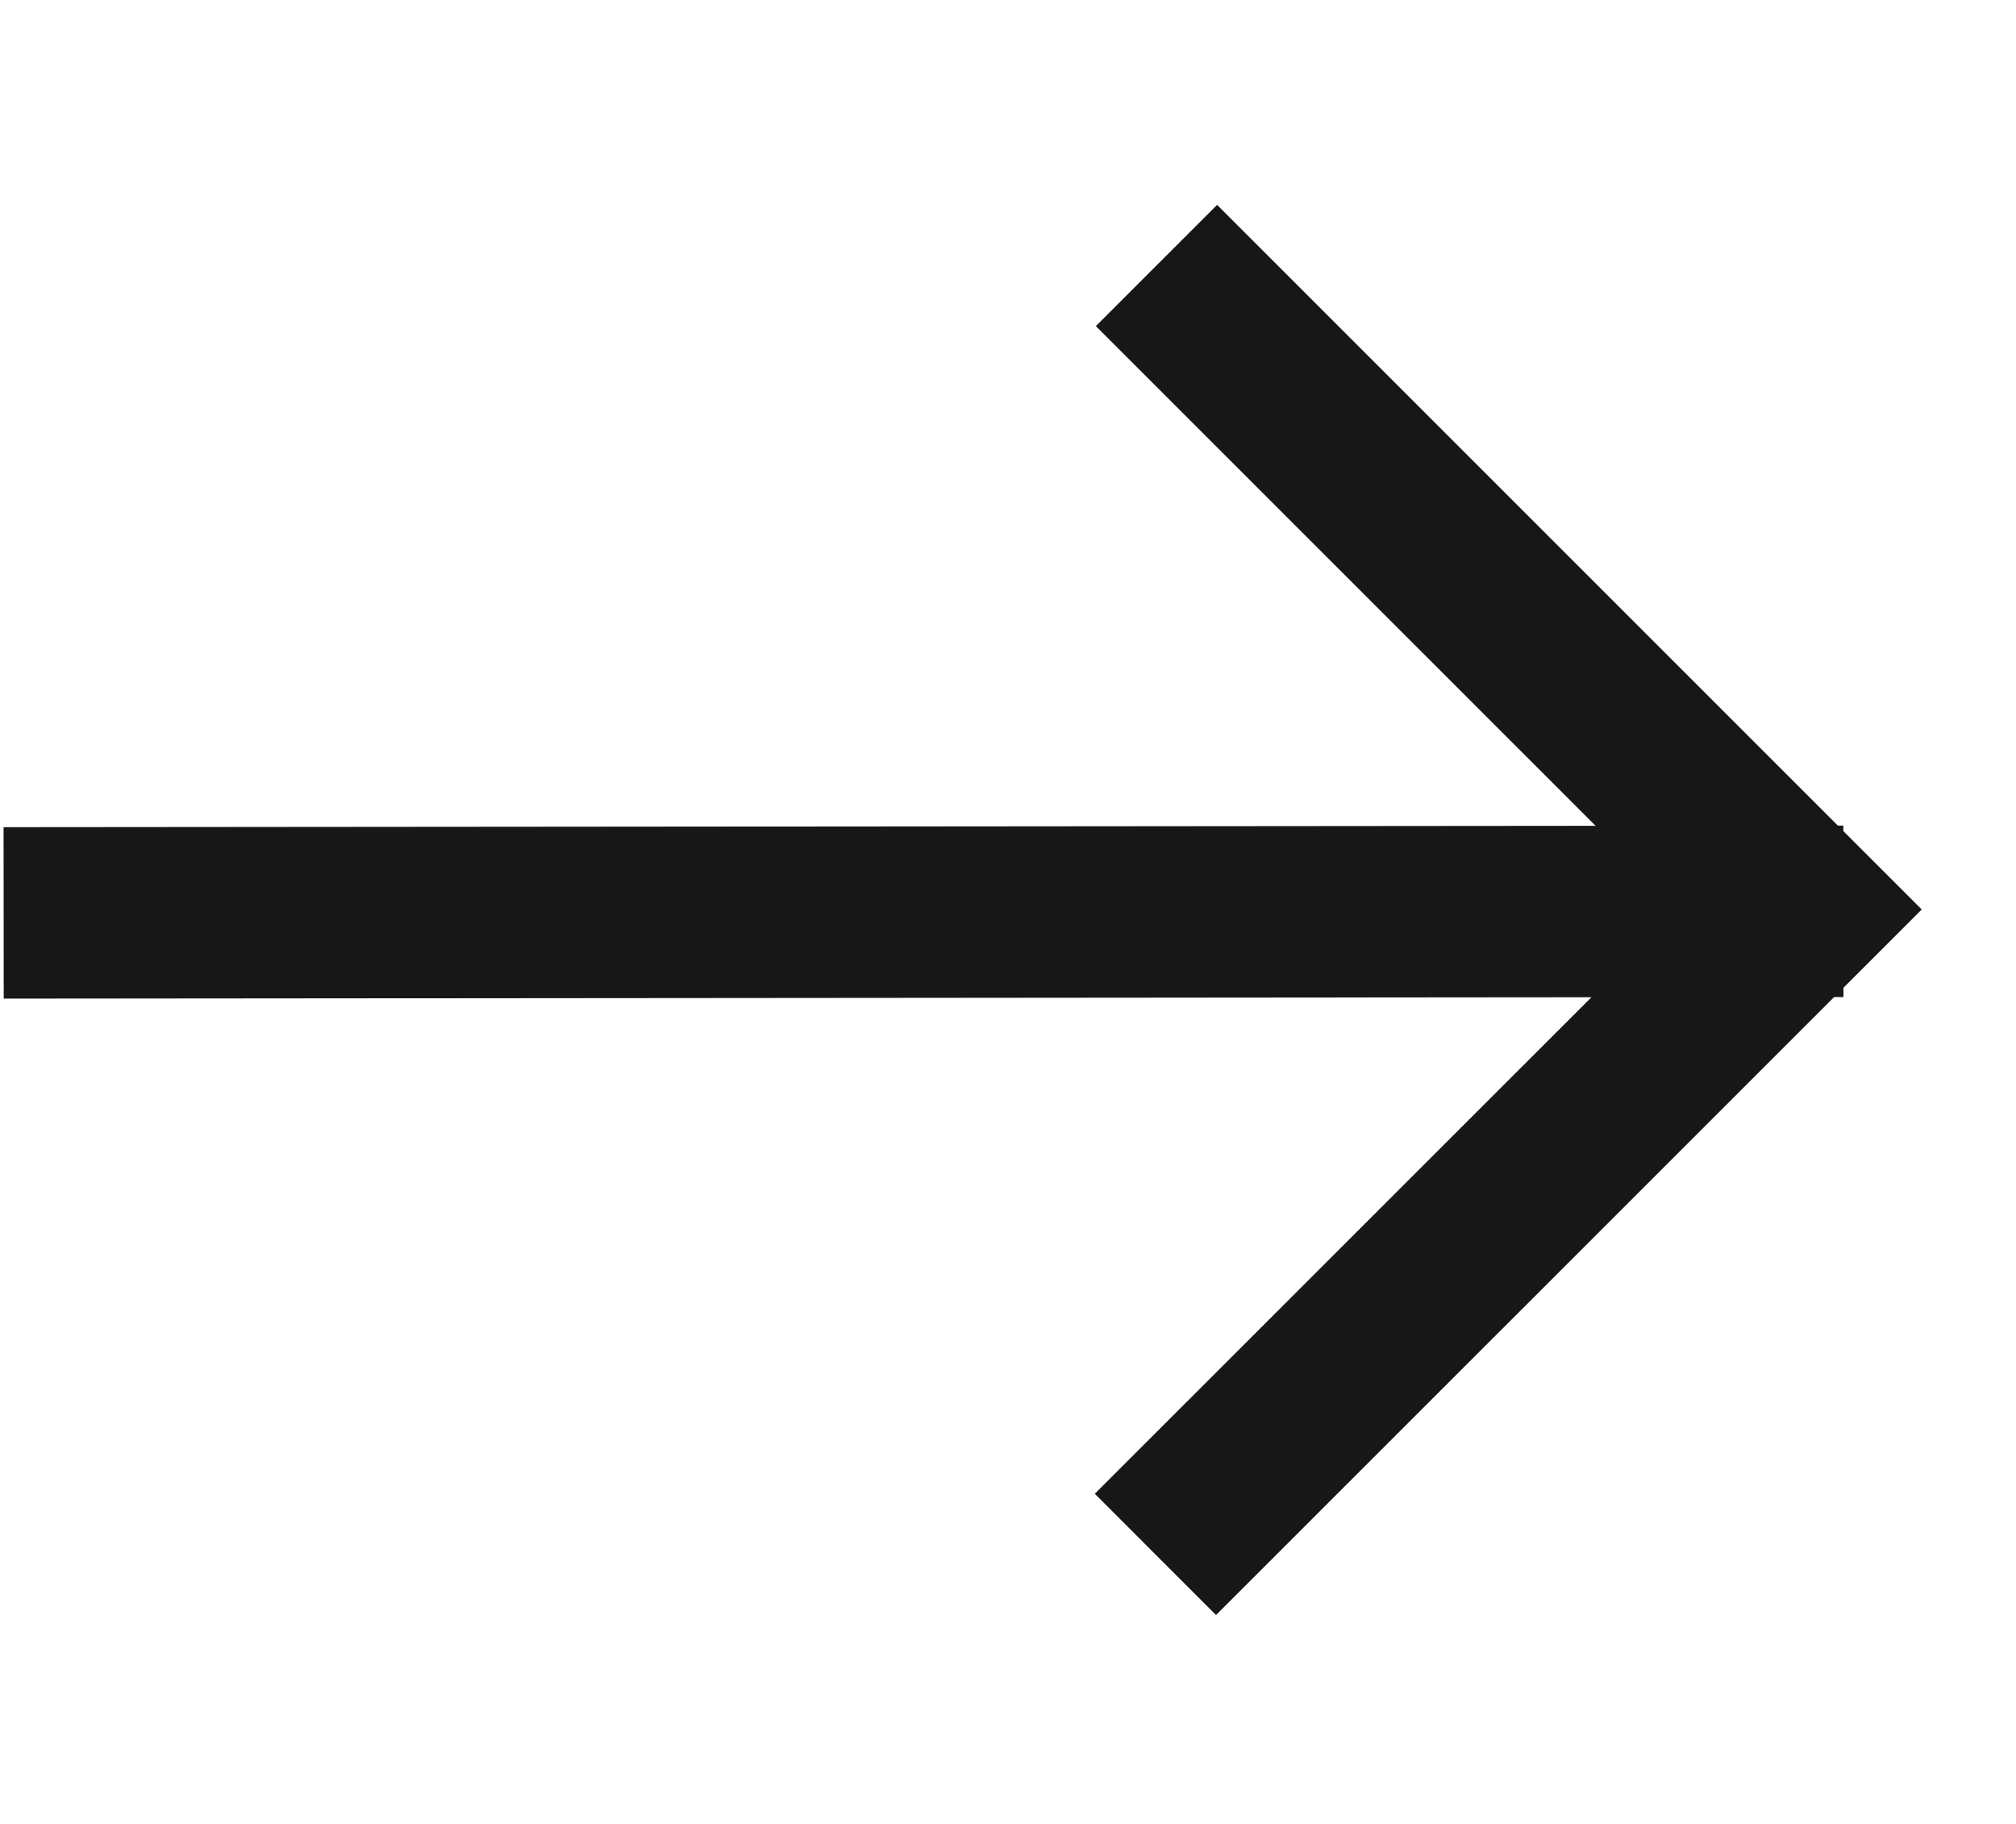
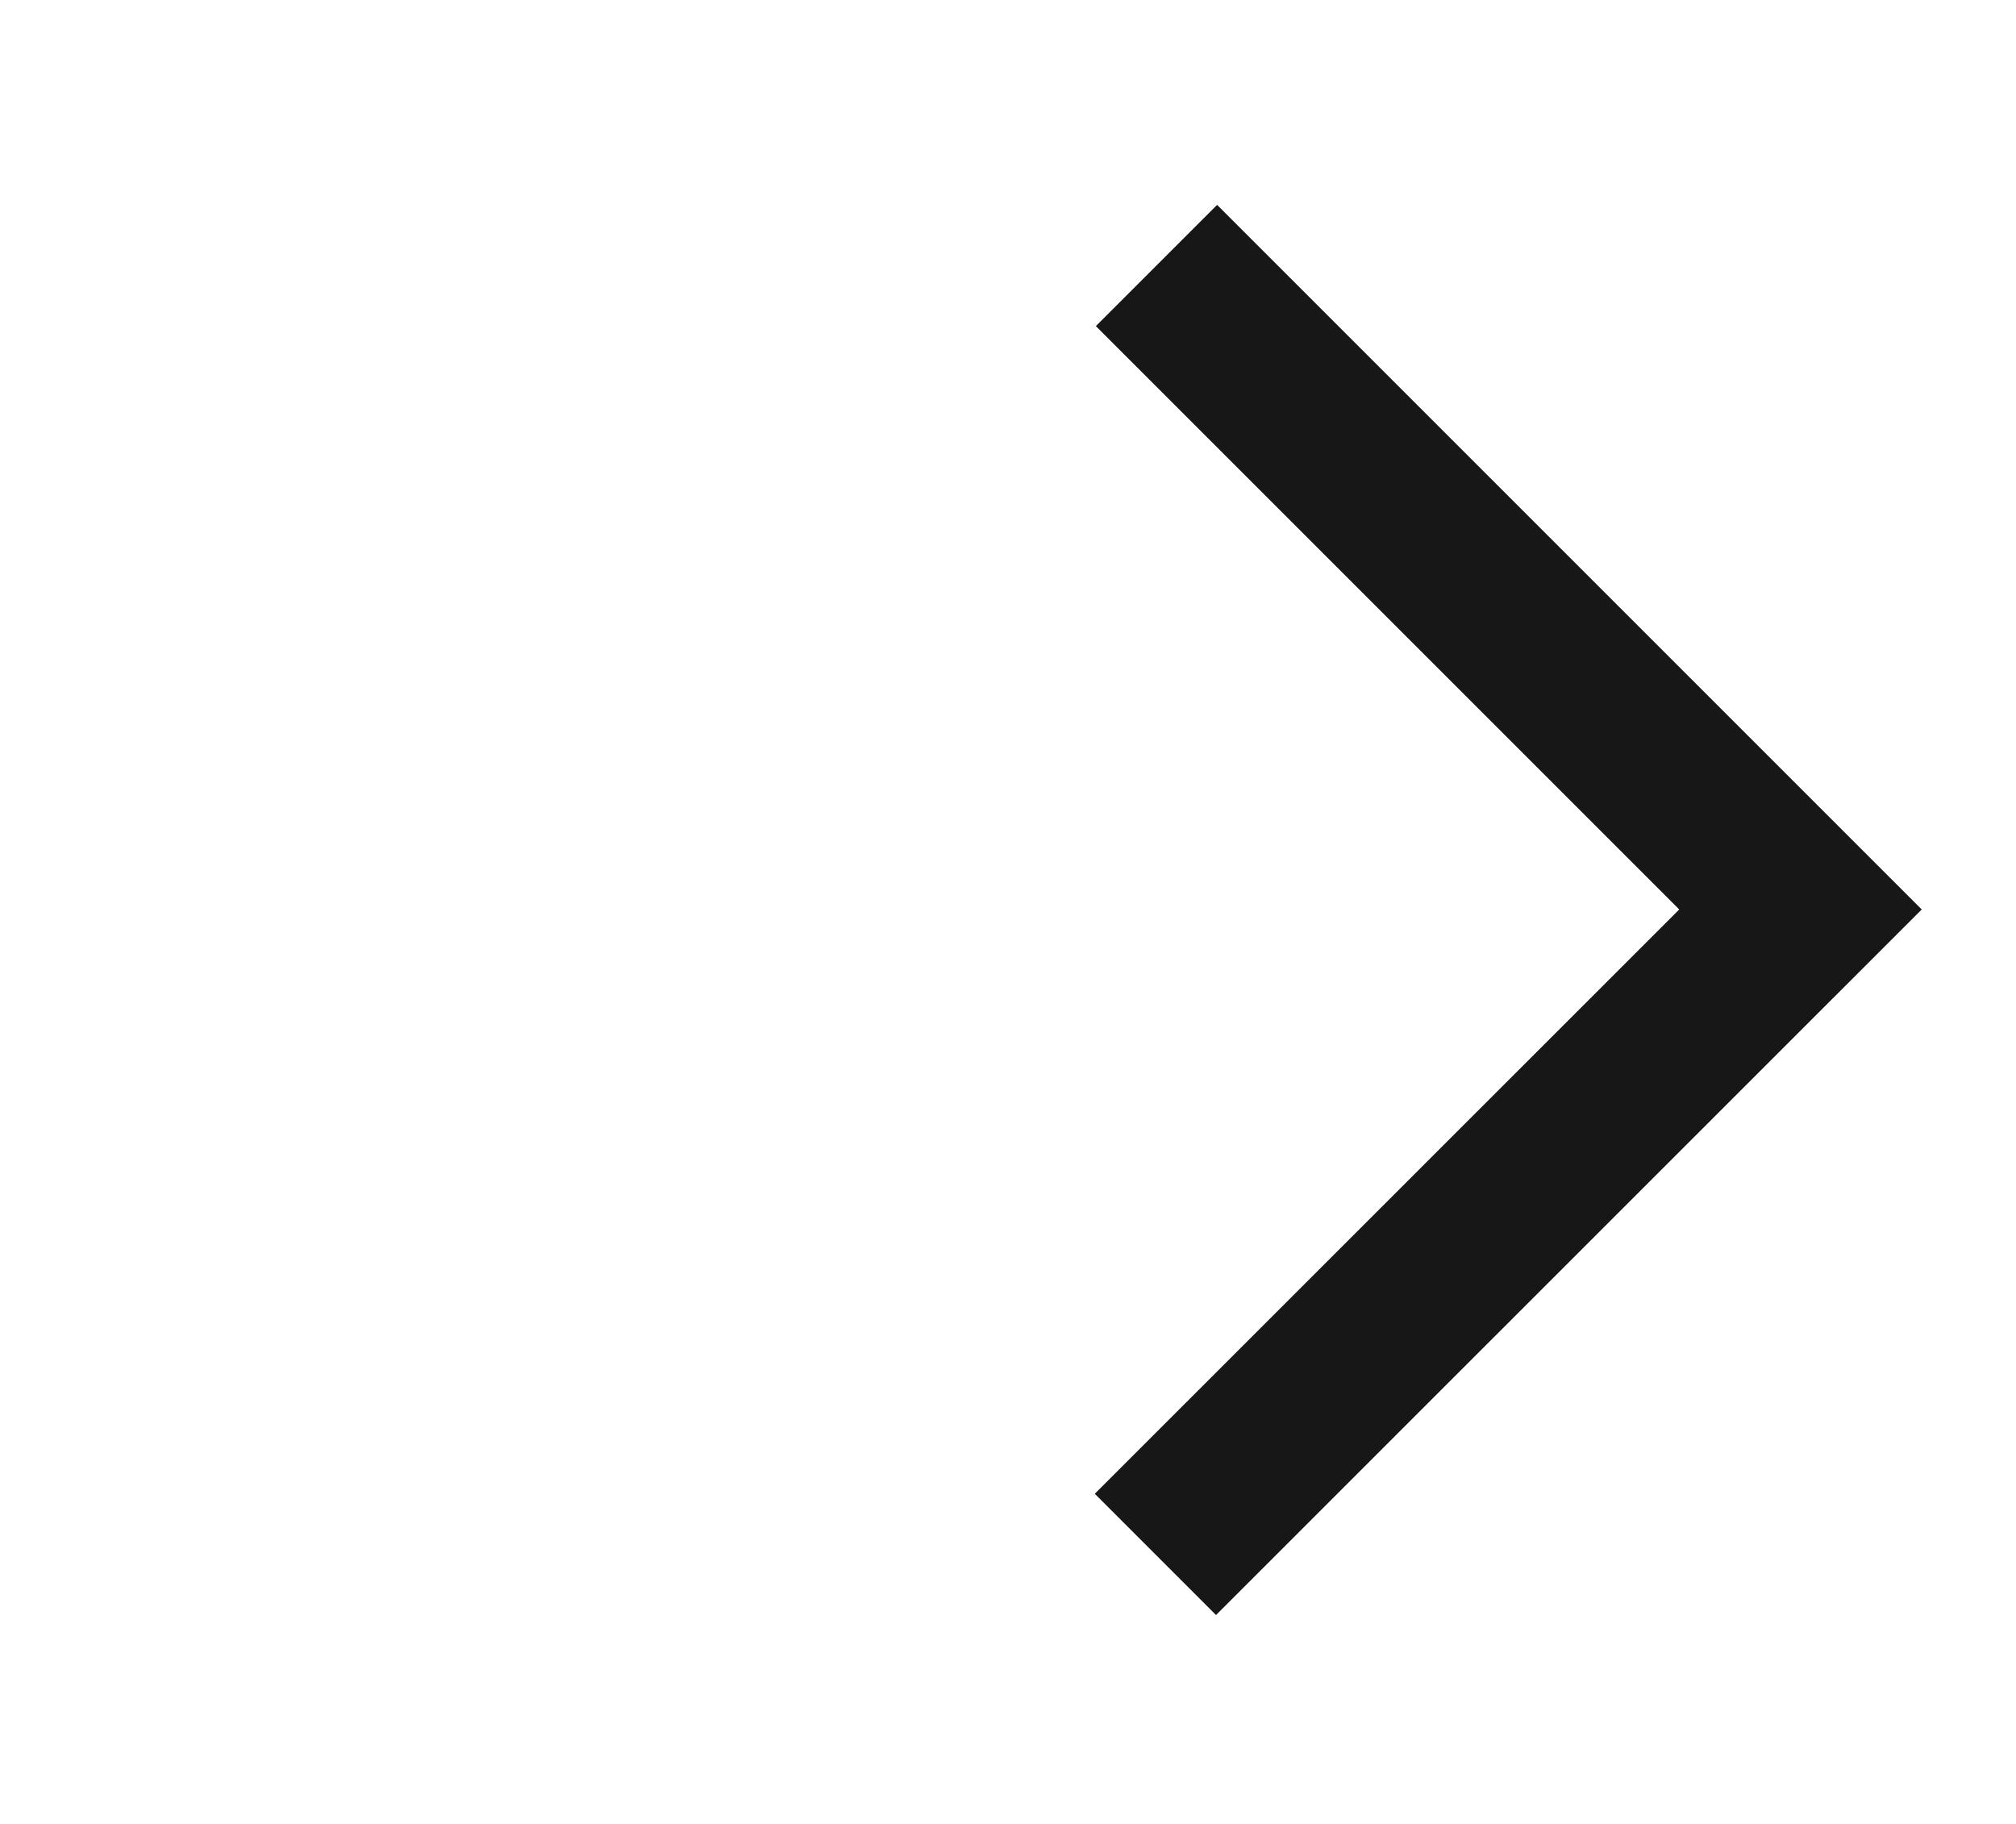
<svg xmlns="http://www.w3.org/2000/svg" width="21" height="19" viewBox="0 0 21 19" fill="none">
  <g id="Frame 217262">
-     <path id="Vector 16" d="M0.931 9.509L18.309 9.494" stroke="#171717" stroke-width="1.786" stroke-linecap="square" />
    <path id="Vector 17" d="M12.678 3.397L18.755 9.474L12.667 15.561" stroke="#171717" stroke-width="1.786" stroke-linecap="square" />
  </g>
</svg>